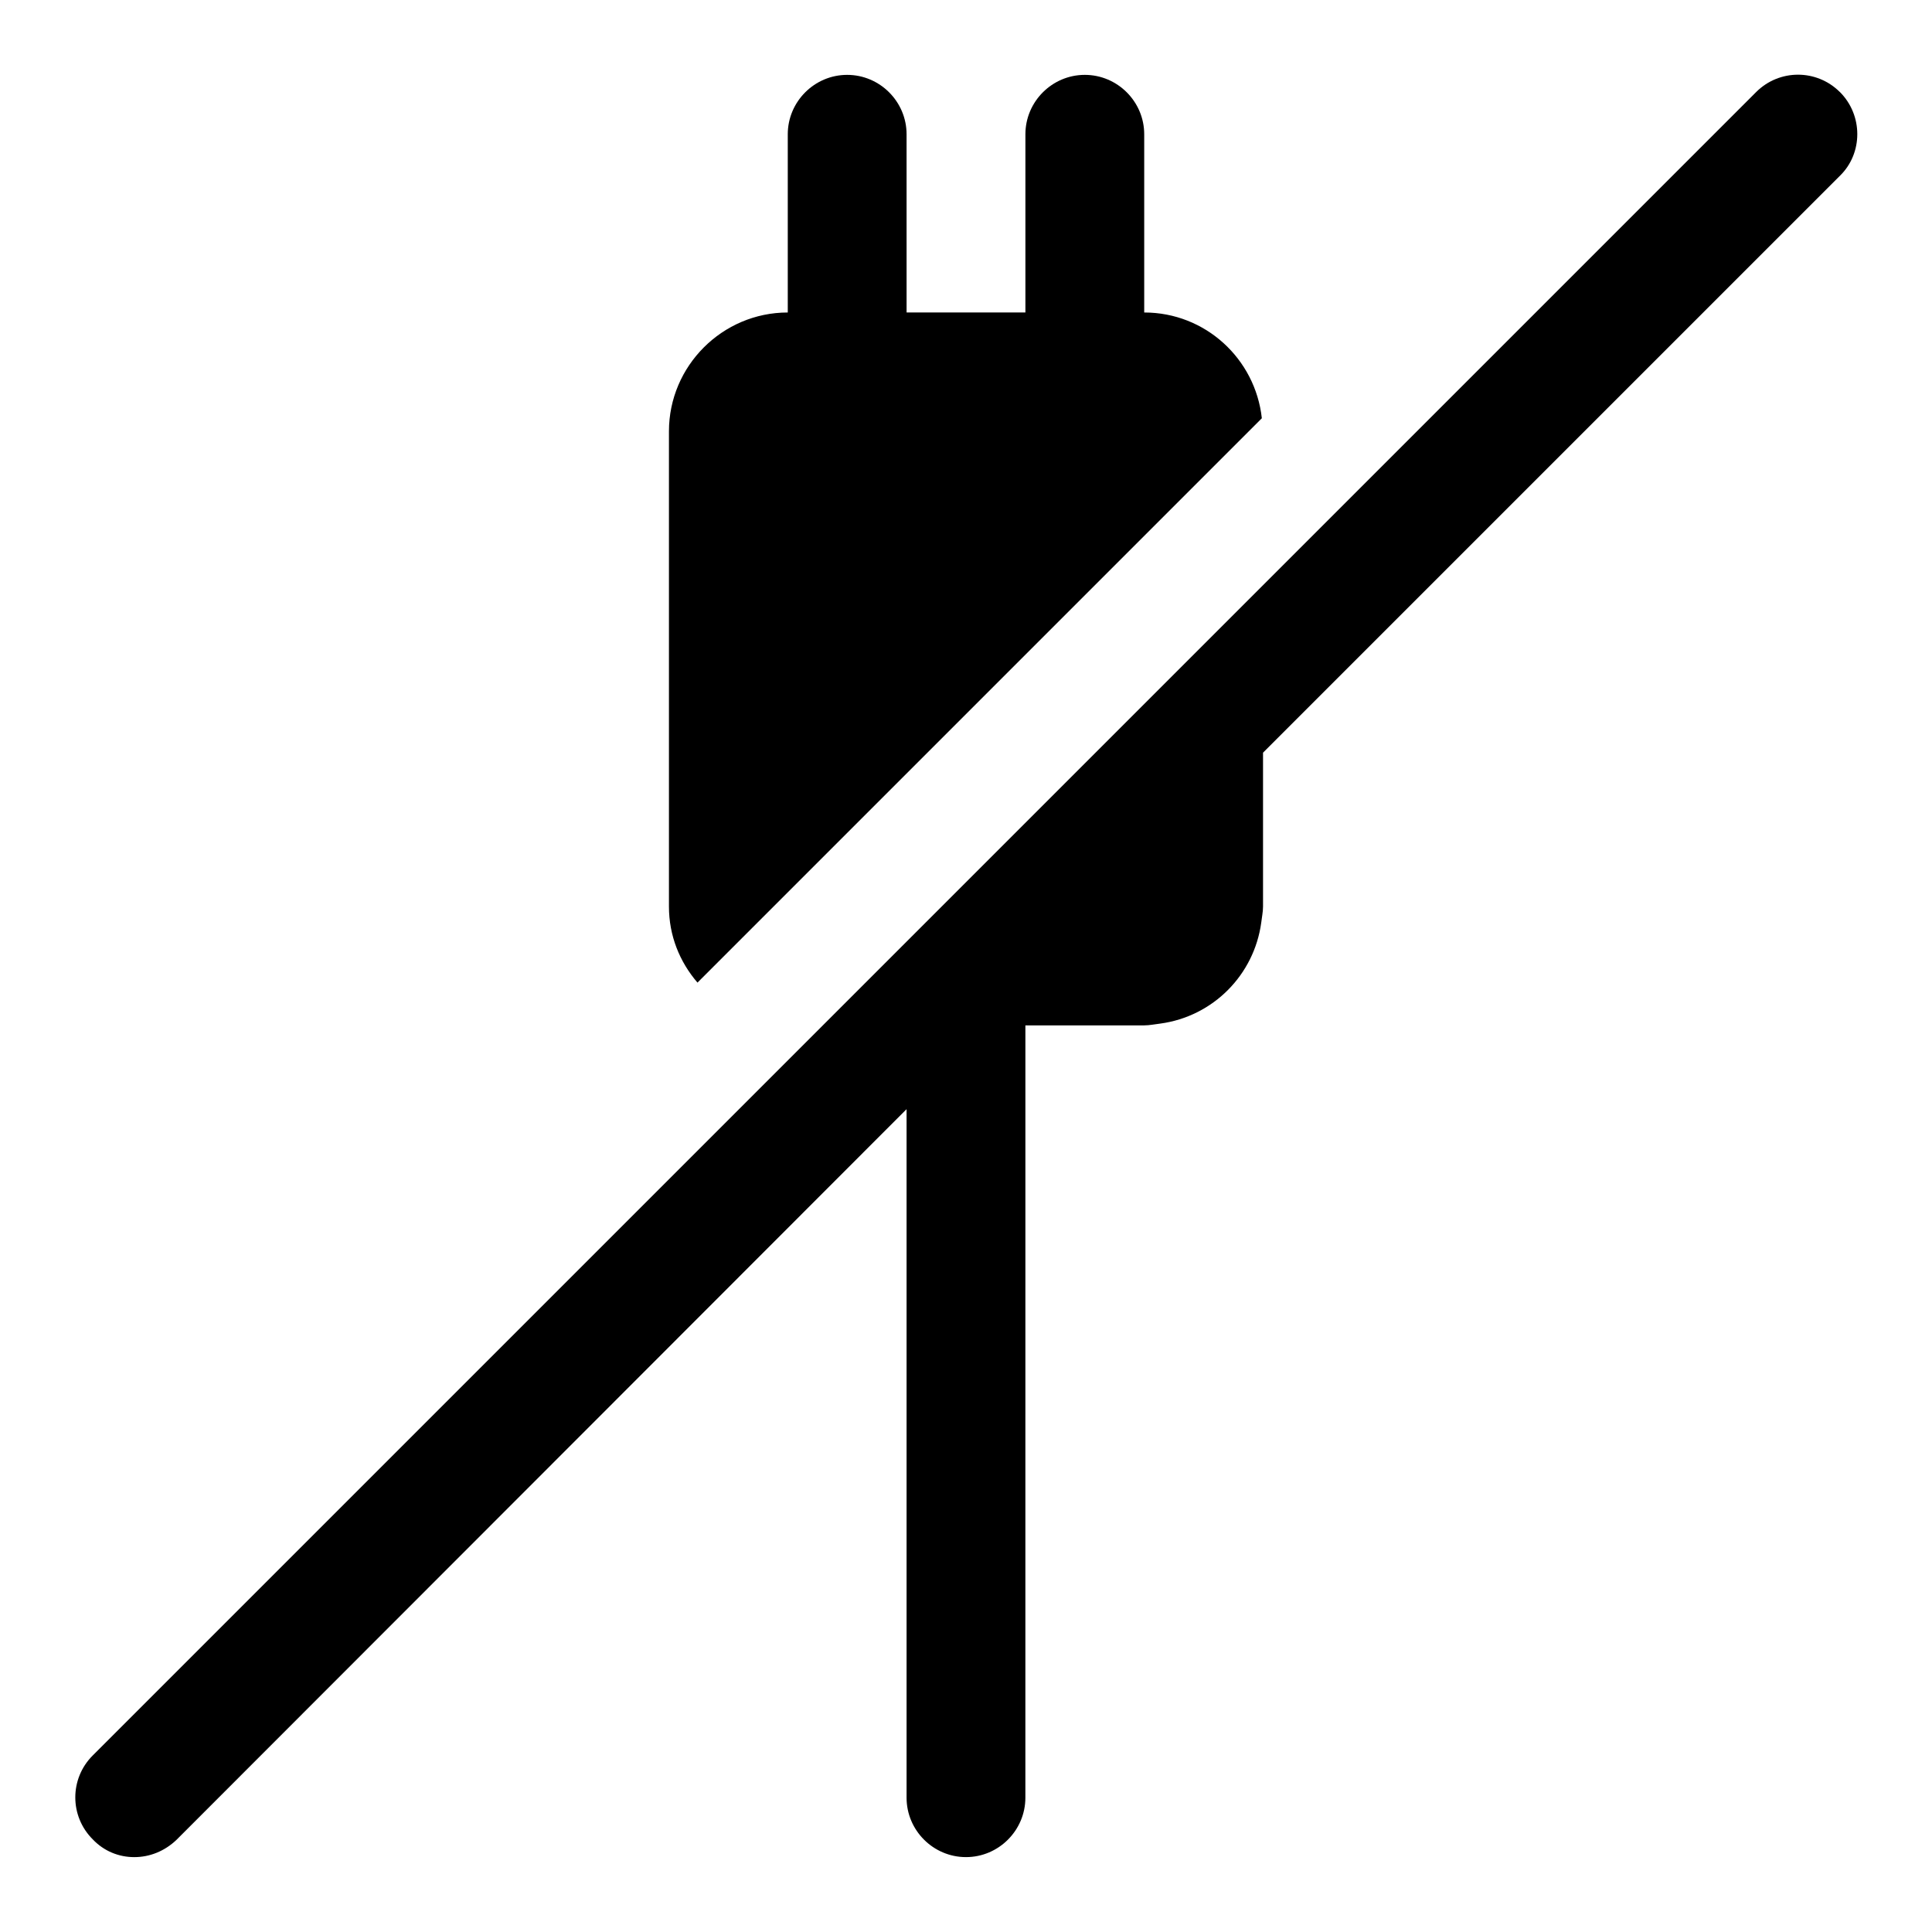
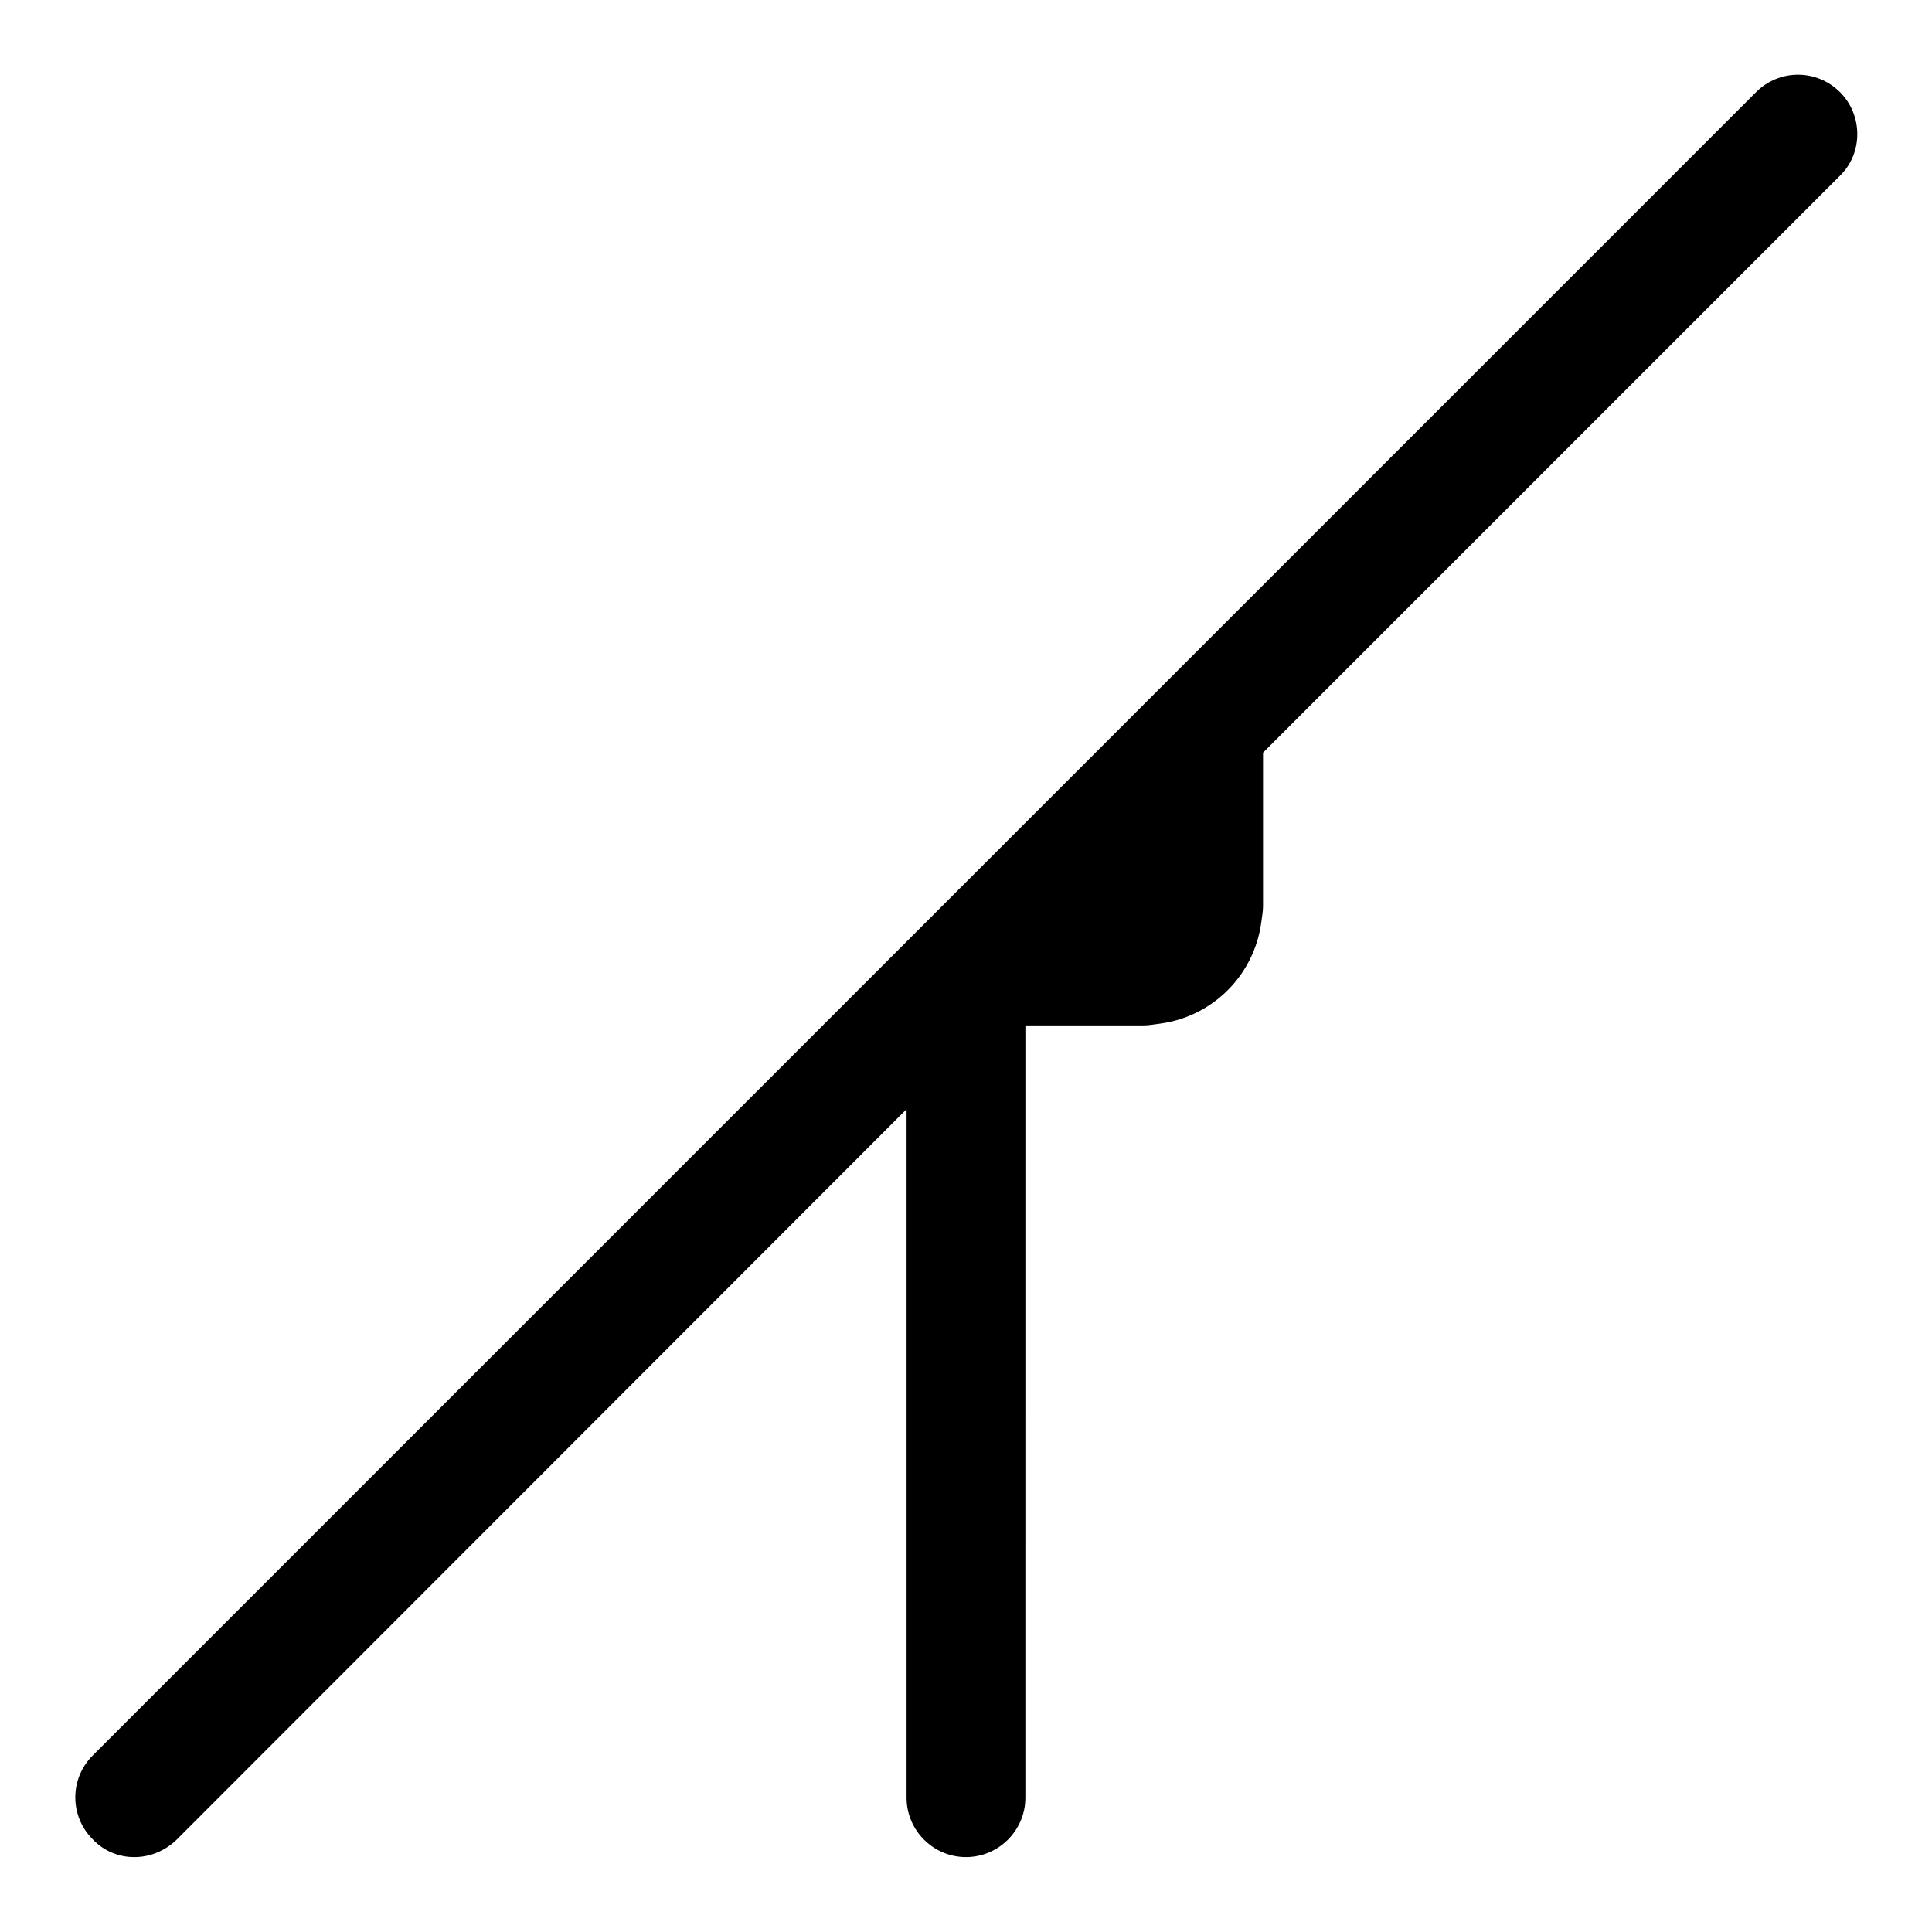
<svg xmlns="http://www.w3.org/2000/svg" fill="#000000" width="800px" height="800px" version="1.1" viewBox="144 144 512 512">
  <g>
-     <path d="m478.4 254.84c-1.73-15.746-14.957-28.027-31.172-28.027v-47.23c0-8.66-7.086-15.742-15.742-15.742-8.66 0-15.742 7.086-15.742 15.742v47.23h-31.488l-0.004-47.23c0-8.66-7.086-15.742-15.742-15.742-8.66 0-15.742 7.086-15.742 15.742v47.23c-17.32 0-31.488 14.168-31.488 31.488v125.95c0 7.715 2.832 14.641 7.559 20.152z" />
    <path d="m631.59 168.4c-6.141-6.141-16.059-6.141-22.199 0l-440.83 440.83c-6.141 6.141-6.141 16.059 0 22.199 2.988 3.152 6.926 4.727 11.02 4.727s8.031-1.574 11.18-4.566l193.49-193.65v182.47c0 8.66 7.086 15.742 15.742 15.742 8.66 0 15.742-7.086 15.742-15.742l0.004-169.41v-35.266h31.488c1.418 0 2.832-0.316 4.25-0.473 14.012-1.891 24.875-12.91 26.766-26.766 0.156-1.414 0.473-2.832 0.473-4.25v-40.777l152.88-152.88c6.141-5.981 6.141-16.059 0-22.199z" />
  </g>
</svg>